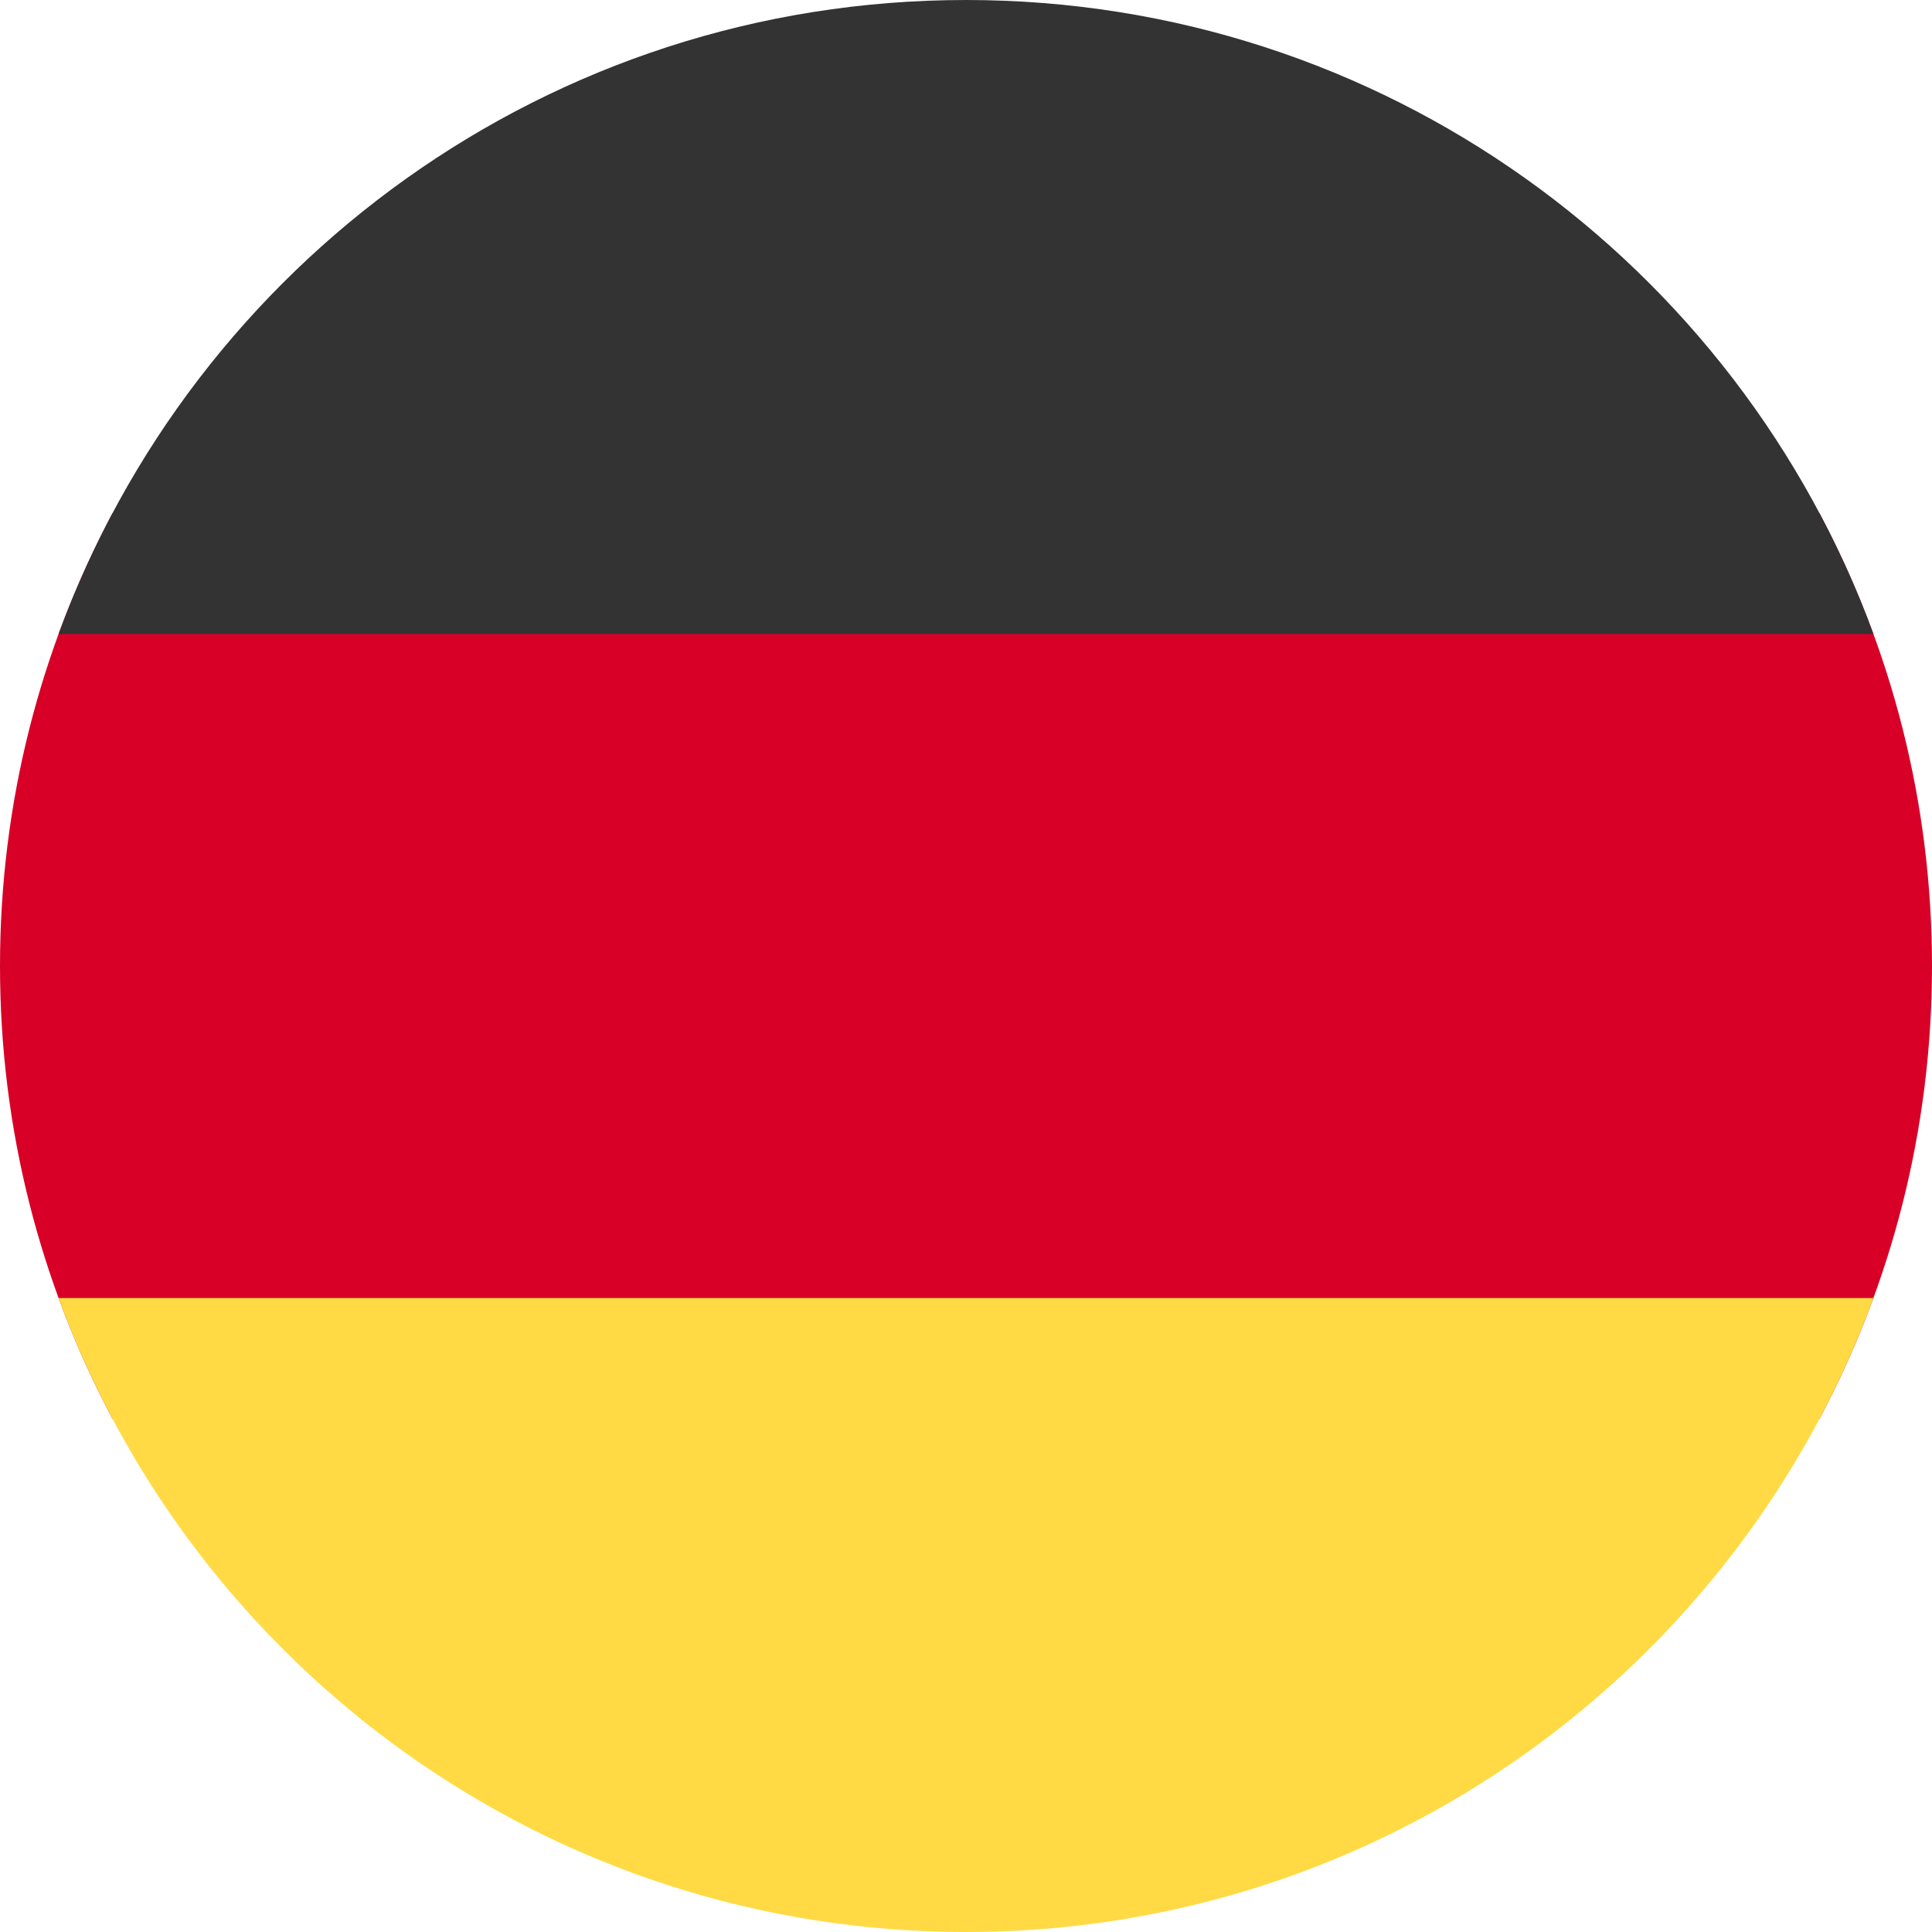
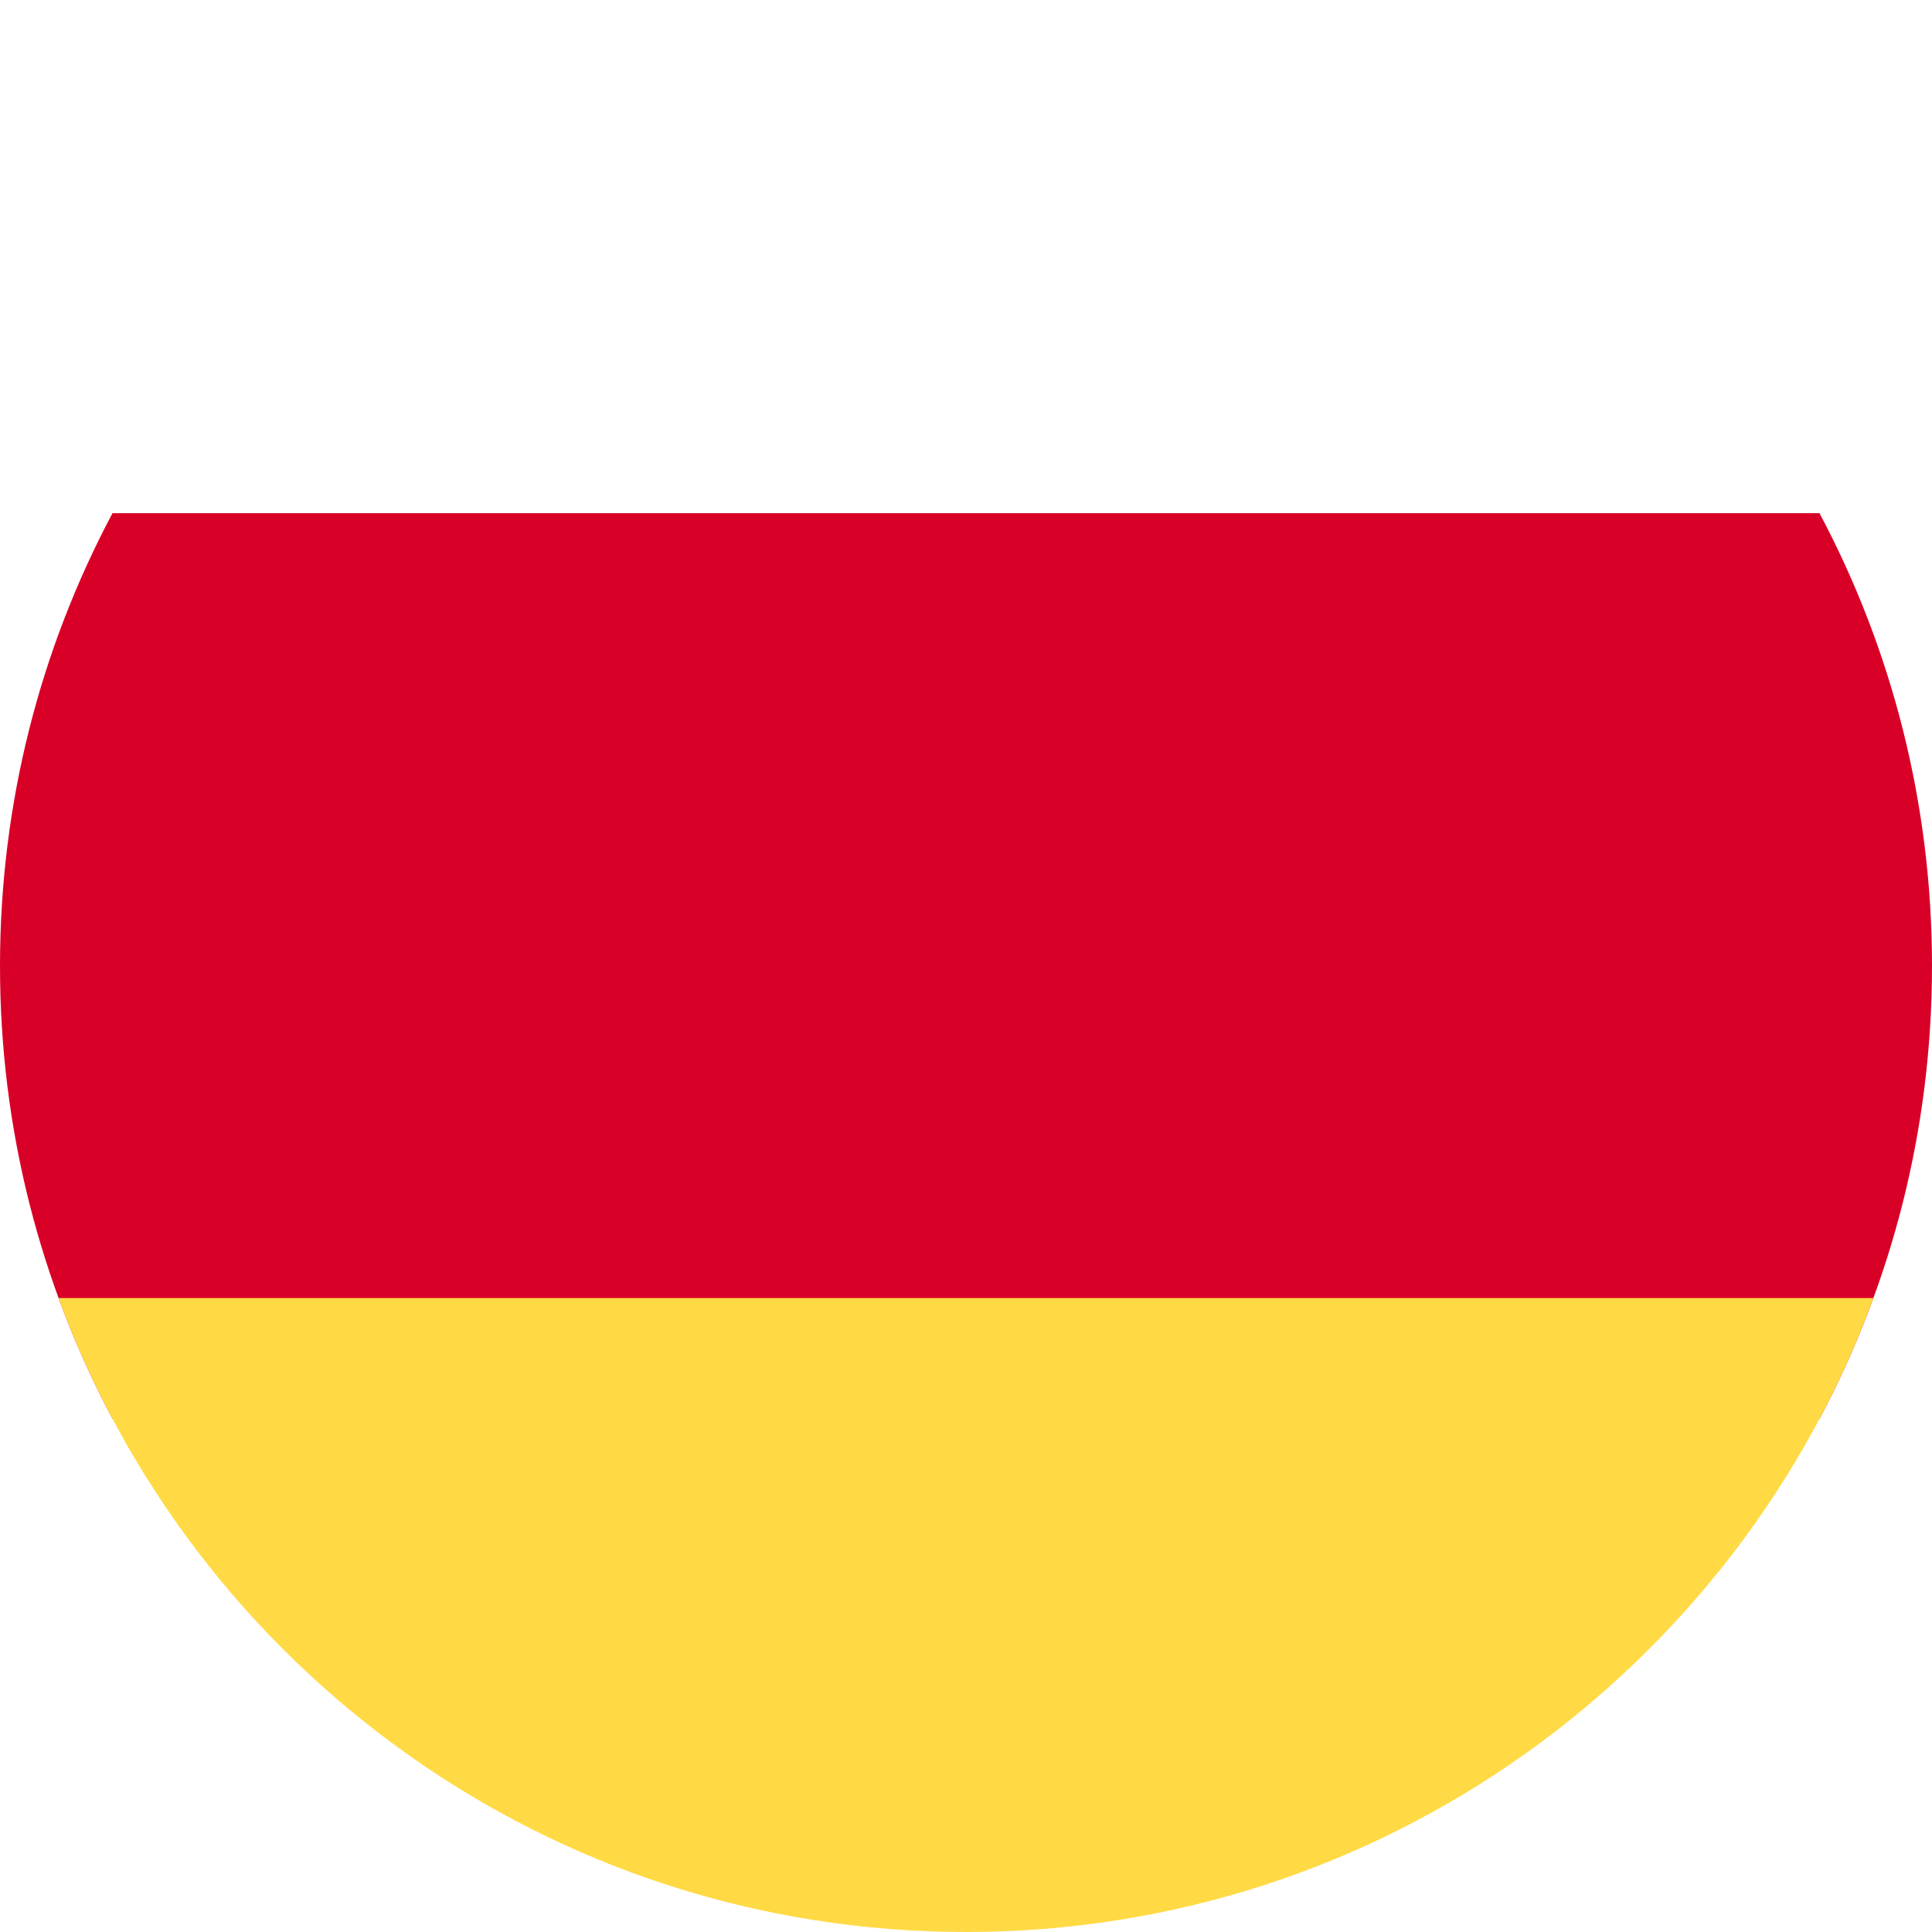
<svg xmlns="http://www.w3.org/2000/svg" width="22" height="22" viewBox="0 0 22 22" fill="none">
  <g clip-path="url(#clip0_1436_64516)">
    <path d="M20.719 16.156C21.537 14.618 22 12.863 22 11C22 9.137 21.537 7.382 20.719 5.844H1.281C0.463 7.382 0 9.137 0 11C0 12.863 0.463 14.618 1.281 16.156H20.719Z" fill="#D80027" />
    <path d="M21.333 14.781C19.791 18.994 15.746 22 11 22C6.253 22 2.209 18.994 0.667 14.781H21.333Z" fill="#FFDA44" />
-     <path d="M21.333 7.219H0.667C2.209 3.006 6.253 0 11 0C15.746 0 19.791 3.006 21.333 7.219Z" fill="#333333" />
  </g>
  <defs>
    <clipPath id="clip0_1436_64516">
      <rect width="22" height="22" fill="white" />
    </clipPath>
  </defs>
</svg>